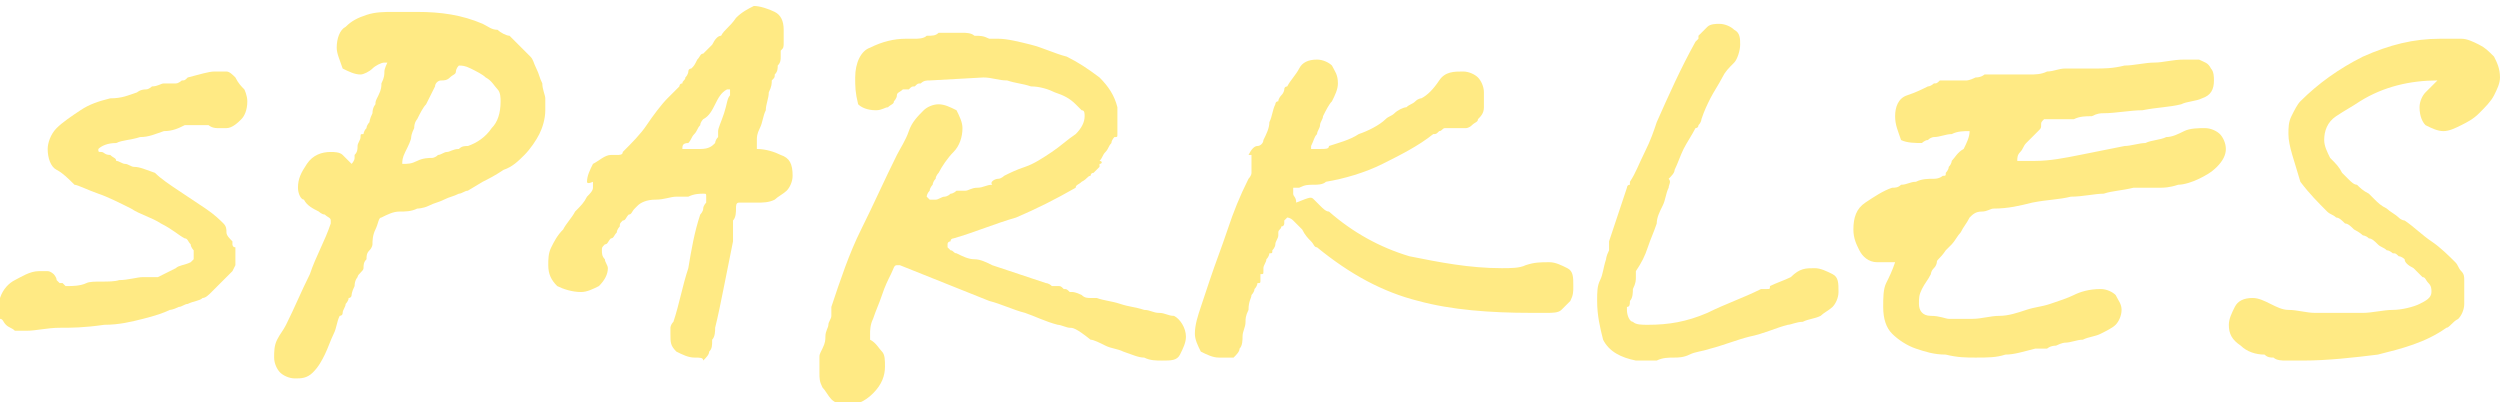
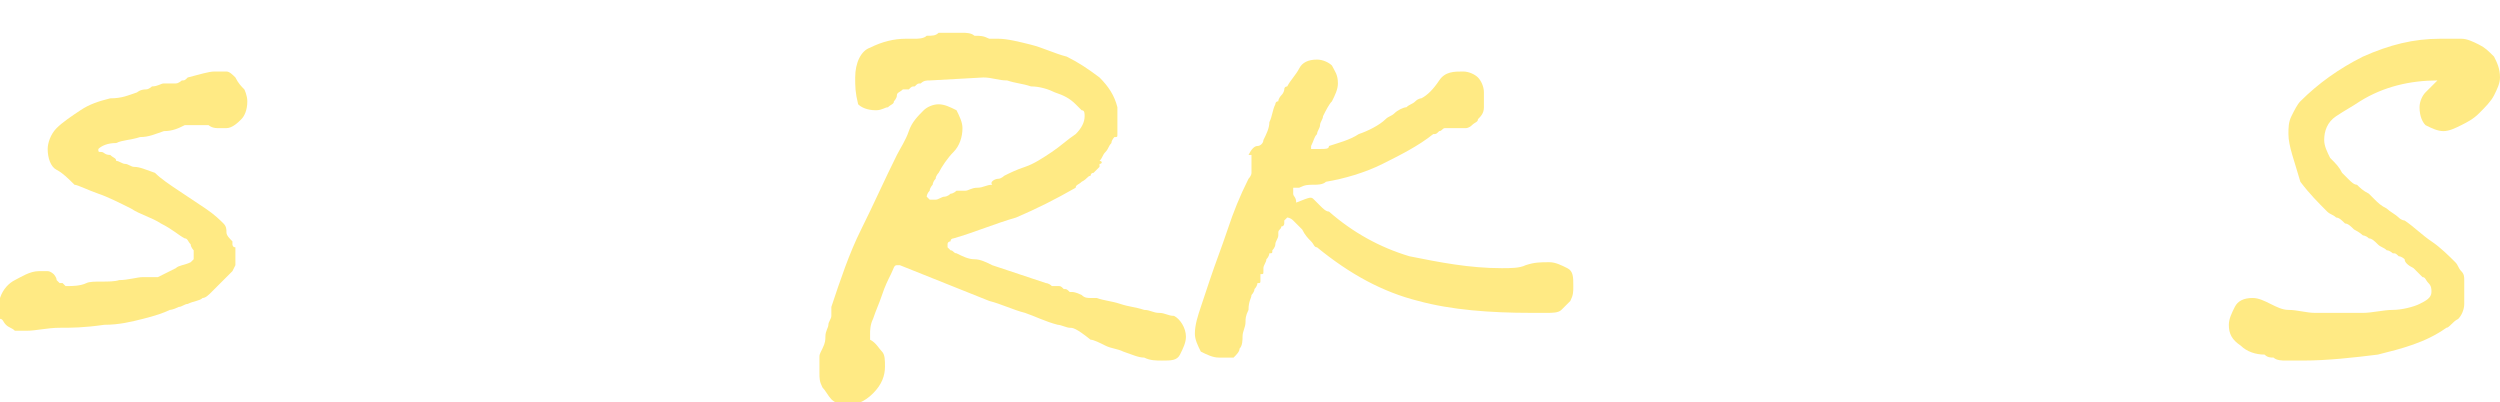
<svg xmlns="http://www.w3.org/2000/svg" version="1.1" id="Layer_1" x="0px" y="0px" viewBox="0 0 83.9 13.5" style="enable-background:new 0 0 83.9 13.5;" xml:space="preserve">
  <style type="text/css">
	.st0{fill:#FFEA84;}
</style>
  <g>
    <path class="st0" d="M4.6,3.1c0,0,0.1-0.1,0.3-0.1C5,3,5.1,2.9,5.1,2.9c0.2,0,0.3-0.1,0.4-0.1c0.1,0,0.2,0,0.3,0c0.1,0,0.1,0,0.1,0   l0,0c0.1,0,0.2-0.1,0.2-0.1c0.1,0,0.1,0,0.2-0.1l0,0C6.7,2.5,7,2.4,7.2,2.4c0.2,0,0.3,0,0.4,0s0.2,0.1,0.3,0.2C8,2.8,8.1,2.9,8.2,3   C8.2,3,8.3,3.2,8.3,3.4c0,0.3-0.1,0.5-0.2,0.6C8,4.1,7.8,4.3,7.6,4.3H7.3C7.1,4.3,7,4.2,7,4.2c-0.1,0-0.2,0-0.4,0   c-0.1,0-0.1,0-0.2,0c-0.1,0-0.1,0-0.2,0C6,4.3,5.8,4.4,5.5,4.4C5.2,4.5,5,4.6,4.7,4.6C4.4,4.7,4.1,4.7,3.9,4.8   C3.6,4.8,3.4,4.9,3.3,5v0c0,0.1,0,0.1,0.1,0.1c0.1,0,0.1,0.1,0.3,0.1c0.1,0.1,0.2,0.1,0.2,0.2c0.1,0,0.2,0.1,0.3,0.1   c0.1,0,0.2,0.1,0.3,0.1c0.2,0,0.4,0.1,0.7,0.2C5.4,6,5.7,6.2,6,6.4C6.3,6.6,6.6,6.8,6.9,7c0.3,0.2,0.5,0.4,0.6,0.5   c0.1,0.1,0.1,0.2,0.1,0.3c0,0.1,0.1,0.2,0.2,0.3c0,0,0,0.1,0,0.1c0,0,0,0.1,0.1,0.1v0.3c0,0.1,0,0.1,0,0.2c0,0.1,0,0.1,0,0.1   L7.8,9.1v0C7.6,9.3,7.5,9.4,7.4,9.5C7.3,9.6,7.2,9.7,7.1,9.8C7,9.9,6.9,10,6.8,10c-0.1,0.1-0.3,0.1-0.5,0.2c-0.1,0-0.2,0.1-0.3,0.1   c-0.2,0.1-0.3,0.1-0.3,0.1c-0.2,0.1-0.5,0.2-0.9,0.3c-0.4,0.1-0.8,0.2-1.3,0.2C2.8,11,2.4,11,2,11c-0.4,0-0.8,0.1-1.1,0.1   c-0.1,0-0.1,0-0.2,0c-0.1,0-0.1,0-0.2,0c-0.1-0.1-0.2-0.1-0.3-0.2c-0.1-0.1-0.1-0.2-0.2-0.2L0,10.4V10c0.1-0.3,0.3-0.5,0.5-0.6   S1,9.1,1.3,9.1c0.1,0,0.1,0,0.2,0c0.1,0,0.1,0,0.1,0c0.1,0,0.2,0.1,0.2,0.1c0,0,0.1,0.1,0.1,0.2l0.1,0.1h0.1l0.1,0.1c0,0,0,0,0,0   c0,0,0,0,0,0h0.1c0.1,0,0.4,0,0.6-0.1S3.7,9.5,4,9.4c0.3,0,0.6-0.1,0.8-0.1c0.3,0,0.4,0,0.5,0C5.5,9.2,5.7,9.1,5.9,9   C6,8.9,6.2,8.9,6.4,8.8c0.1-0.1,0.1-0.1,0.1-0.1c0,0,0,0,0-0.1V8.4C6.5,8.4,6.4,8.3,6.4,8.2C6.3,8.1,6.3,8,6.2,8   C6,7.9,5.8,7.7,5.4,7.5C5.1,7.3,4.7,7.2,4.4,7C4,6.8,3.6,6.6,3.3,6.5S2.6,6.2,2.5,6.2C2.3,6,2.1,5.8,1.9,5.7S1.6,5.3,1.6,5   c0-0.2,0.1-0.5,0.3-0.7c0.2-0.2,0.5-0.4,0.8-0.6c0.3-0.2,0.6-0.3,1-0.4C4.1,3.3,4.3,3.2,4.6,3.1z" />
-     <path class="st0" d="M11.3,1.6c0-0.3,0.1-0.6,0.3-0.7c0.2-0.2,0.4-0.3,0.7-0.4c0.3-0.1,0.6-0.1,0.9-0.1c0.3,0,0.6,0,0.8,0   c0.8,0,1.5,0.1,2.2,0.4c0.2,0.1,0.3,0.2,0.5,0.2c0.1,0.1,0.3,0.2,0.4,0.2l0.7,0.7C17.9,2,17.9,2.1,18,2.3c0.1,0.2,0.1,0.3,0.2,0.5   c0,0.2,0.1,0.4,0.1,0.5c0,0.2,0,0.3,0,0.4c0,0.3-0.1,0.6-0.2,0.8S17.8,5,17.6,5.2c-0.2,0.2-0.4,0.4-0.7,0.5   c-0.3,0.2-0.5,0.3-0.7,0.4l-0.5,0.3c-0.1,0-0.2,0.1-0.3,0.1c-0.2,0.1-0.3,0.1-0.5,0.2c-0.2,0.1-0.3,0.1-0.5,0.2C14.2,7,14,7,14,7   c-0.2,0.1-0.4,0.1-0.6,0.1c-0.2,0-0.4,0.1-0.6,0.2c-0.1,0-0.1,0.2-0.2,0.4c-0.1,0.2-0.1,0.4-0.1,0.5c0,0,0,0.1-0.1,0.2   s-0.1,0.2-0.1,0.3c-0.1,0.1-0.1,0.2-0.1,0.3S12,9.2,12,9.3c0,0-0.1,0.1-0.1,0.3c-0.1,0.2-0.1,0.3-0.1,0.3c0,0,0,0.1-0.1,0.1   c0,0.1-0.1,0.2-0.1,0.2c0,0.1-0.1,0.2-0.1,0.3c0,0.1-0.1,0.1-0.1,0.1c-0.1,0.2-0.1,0.4-0.2,0.6c-0.1,0.2-0.2,0.5-0.3,0.7   c-0.1,0.2-0.2,0.4-0.4,0.6c-0.2,0.2-0.4,0.2-0.6,0.2c-0.2,0-0.4-0.1-0.5-0.2s-0.2-0.3-0.2-0.5c0-0.2,0-0.4,0.1-0.6   c0.1-0.2,0.2-0.3,0.3-0.5c0.3-0.6,0.5-1.1,0.8-1.7c0.2-0.6,0.5-1.1,0.7-1.7l0-0.1c0-0.1-0.1-0.1-0.2-0.2c-0.1,0-0.2-0.1-0.2-0.1   c-0.2-0.1-0.4-0.2-0.5-0.4C10.1,6.7,10,6.5,10,6.3c0-0.3,0.1-0.5,0.3-0.8c0.2-0.3,0.5-0.4,0.8-0.4c0.1,0,0.3,0,0.4,0.1   c0.1,0.1,0.2,0.2,0.3,0.3c0,0,0.1-0.1,0.1-0.2c0,0,0-0.1,0-0.1C12,5.1,12,5,12,4.9s0.1-0.2,0.1-0.3c0-0.1,0-0.1,0.1-0.1   c0,0,0-0.1,0.1-0.2c0-0.1,0.1-0.2,0.1-0.2c0,0,0-0.1,0.1-0.3c0-0.2,0.1-0.3,0.1-0.3c0-0.1,0-0.1,0.1-0.3s0.1-0.3,0.1-0.4   c0.1-0.2,0.1-0.3,0.1-0.4S13,2.1,13,2.1h-0.1c-0.1,0-0.3,0.1-0.4,0.2c-0.1,0.1-0.3,0.2-0.4,0.2c-0.2,0-0.4-0.1-0.6-0.2   C11.4,2,11.3,1.8,11.3,1.6z M13.5,5.5c0.2,0,0.3,0,0.5-0.1c0.2-0.1,0.4-0.1,0.5-0.1c0,0,0.1,0,0.2-0.1c0.1,0,0.2-0.1,0.3-0.1   c0.1,0,0.2-0.1,0.4-0.1c0.1-0.1,0.2-0.1,0.3-0.1c0.3-0.1,0.6-0.3,0.8-0.6c0.2-0.2,0.3-0.5,0.3-0.9c0-0.1,0-0.3-0.1-0.4   c-0.1-0.1-0.2-0.3-0.4-0.4c-0.1-0.1-0.3-0.2-0.5-0.3c-0.2-0.1-0.3-0.1-0.4-0.1l0,0c0,0,0,0,0,0c-0.1,0.1-0.1,0.2-0.1,0.2   c0,0.1-0.1,0.1-0.2,0.2c-0.1,0.1-0.2,0.1-0.3,0.1c-0.1,0-0.2,0.1-0.2,0.2c-0.1,0.2-0.2,0.4-0.3,0.6C14.2,3.6,14.1,3.8,14,4   c0,0-0.1,0.1-0.1,0.3c-0.1,0.2-0.1,0.3-0.1,0.3c0,0.1-0.1,0.3-0.2,0.5c-0.1,0.2-0.1,0.3-0.1,0.4V5.5z" />
-     <path class="st0" d="M19.7,6.1c0-0.2,0.1-0.4,0.2-0.6c0.2-0.1,0.4-0.3,0.6-0.3c0,0,0.1,0,0.2,0c0.1,0,0.2,0,0.2-0.1   c0.3-0.3,0.6-0.6,0.8-0.9c0.2-0.3,0.5-0.7,0.7-0.9c0,0,0.1-0.1,0.2-0.2c0.1-0.1,0.2-0.2,0.2-0.2c0,0,0-0.1,0.1-0.1   c0-0.1,0.1-0.1,0.1-0.2c0.1-0.1,0.1-0.2,0.1-0.2c0-0.1,0.1-0.1,0.1-0.1c0.1-0.1,0.1-0.1,0.2-0.3c0.1-0.1,0.1-0.2,0.2-0.2   c0,0,0.1-0.1,0.3-0.3c0.1-0.2,0.2-0.3,0.3-0.3c0.1-0.2,0.3-0.3,0.5-0.6c0.2-0.2,0.4-0.3,0.6-0.4c0.2,0,0.5,0.1,0.7,0.2   c0.2,0.1,0.3,0.3,0.3,0.6c0,0.1,0,0.2,0,0.4s0,0.2-0.1,0.3c0,0.1,0,0.1,0,0.2c0,0.1,0,0.2-0.1,0.3c0,0.1,0,0.2-0.1,0.3   c0,0.1,0,0.1-0.1,0.2c0,0.1,0,0.2-0.1,0.4c0,0.2-0.1,0.4-0.1,0.6c-0.1,0.2-0.1,0.4-0.2,0.6s-0.1,0.3-0.1,0.4v0.3   c0.3,0,0.6,0.1,0.8,0.2c0.3,0.1,0.4,0.3,0.4,0.7c0,0.2-0.1,0.4-0.2,0.5c-0.1,0.1-0.3,0.2-0.4,0.3c-0.2,0.1-0.4,0.1-0.6,0.1   c-0.2,0-0.4,0-0.6,0c-0.1,0-0.1,0.1-0.1,0.2c0,0.1,0,0.3-0.1,0.4c0,0.2,0,0.3,0,0.4c0,0.1,0,0.2,0,0.3c-0.1,0.5-0.2,1-0.3,1.5   c-0.1,0.5-0.2,1-0.3,1.4c0,0.1,0,0.3-0.1,0.4c0,0.2,0,0.3-0.1,0.4c0,0.1-0.1,0.2-0.2,0.3C23.6,12,23.5,12,23.3,12   c-0.2,0-0.4-0.1-0.6-0.2c-0.2-0.2-0.2-0.3-0.2-0.6c0-0.1,0-0.2,0-0.2c0,0,0-0.1,0.1-0.2c0.2-0.6,0.3-1.2,0.5-1.8   c0.1-0.6,0.2-1.2,0.4-1.8c0,0,0.1-0.1,0.1-0.2c0-0.1,0.1-0.2,0.1-0.2V6.6c0-0.1,0-0.1-0.1-0.1c-0.1,0-0.3,0-0.5,0.1   c-0.2,0-0.4,0-0.4,0c-0.2,0-0.4,0.1-0.7,0.1c-0.3,0-0.5,0.1-0.6,0.2c0,0-0.1,0.1-0.1,0.1c-0.1,0.1-0.1,0.2-0.2,0.2   c-0.1,0.1-0.1,0.2-0.2,0.2c-0.1,0.1-0.1,0.1-0.1,0.2c0,0-0.1,0.1-0.1,0.2c-0.1,0.1-0.1,0.2-0.2,0.2c-0.1,0.1-0.1,0.2-0.2,0.2   c-0.1,0.1-0.1,0.1-0.1,0.2c0,0.1,0,0.2,0.1,0.3c0,0.1,0.1,0.2,0.1,0.3c0,0.2-0.1,0.4-0.3,0.6c-0.2,0.1-0.4,0.2-0.6,0.2   c-0.3,0-0.6-0.1-0.8-0.2c-0.2-0.2-0.3-0.4-0.3-0.7c0-0.2,0-0.4,0.1-0.6c0.1-0.2,0.2-0.4,0.4-0.6c0.1-0.2,0.3-0.4,0.4-0.6   c0.2-0.2,0.3-0.3,0.4-0.5c0.1-0.1,0.2-0.2,0.2-0.3c0-0.1,0-0.2,0-0.2S19.7,6.2,19.7,6.1z M22.9,5c0.1,0,0.3,0,0.6,0   c0.3,0,0.4-0.1,0.5-0.2c0,0,0-0.1,0.1-0.2c0-0.1,0-0.2,0-0.2c0-0.1,0.1-0.3,0.2-0.6c0.1-0.3,0.1-0.5,0.2-0.6V3h-0.1   c-0.2,0.1-0.3,0.3-0.4,0.5c-0.1,0.2-0.2,0.4-0.4,0.5c0,0-0.1,0.1-0.1,0.2c-0.1,0.1-0.1,0.2-0.2,0.3c-0.1,0.1-0.1,0.2-0.2,0.3   C22.9,4.8,22.9,4.9,22.9,5L22.9,5z" />
    <path class="st0" d="M28.7,2.6c0-0.5,0.2-0.9,0.5-1c0.4-0.2,0.8-0.3,1.2-0.3c0,0,0.1,0,0.3,0c0.1,0,0.3,0,0.4-0.1   c0.2,0,0.3,0,0.4-0.1c0.1,0,0.2,0,0.3,0H32h0.1c0,0,0.1,0,0.2,0c0.1,0,0.3,0,0.4,0.1c0.2,0,0.3,0,0.5,0.1c0.1,0,0.3,0,0.3,0   c0.3,0,0.7,0.1,1.1,0.2c0.4,0.1,0.8,0.3,1.2,0.4c0.4,0.2,0.7,0.4,1.1,0.7c0.3,0.3,0.5,0.6,0.6,1v0.8c0,0,0,0.1,0,0.1   c0,0.1,0,0.1-0.1,0.1c0,0-0.1,0.1-0.1,0.2c-0.1,0.1-0.1,0.2-0.2,0.3c-0.1,0.1-0.1,0.2-0.2,0.3C37,5.4,37,5.5,36.9,5.5   c0,0,0,0,0,0.1c0,0,0,0-0.1,0.1c0,0-0.1,0.1-0.1,0.1c-0.1,0-0.1,0.1-0.1,0.1c-0.1,0-0.1,0.1-0.3,0.2c-0.1,0.1-0.2,0.1-0.2,0.2   c-0.7,0.4-1.3,0.7-2,1c-0.7,0.2-1.4,0.5-2.1,0.7c0,0-0.1,0-0.1,0.1c0,0-0.1,0-0.1,0.1v0.1c0,0,0,0,0.1,0.1c0.1,0,0.1,0.1,0.2,0.1   c0.2,0.1,0.4,0.2,0.6,0.2c0.2,0,0.4,0.1,0.6,0.2c0.3,0.1,0.6,0.2,0.9,0.3c0.3,0.1,0.6,0.2,0.9,0.3c0,0,0.1,0,0.2,0.1   c0.1,0,0.1,0,0.1,0c0,0,0.1,0,0.1,0c0.1,0,0.1,0,0.2,0.1c0.1,0,0.1,0,0.2,0.1c0.1,0,0.1,0,0.1,0c0,0,0.1,0,0.3,0.1   c0.1,0.1,0.2,0.1,0.3,0.1c0.1,0,0.1,0,0.1,0c0,0,0,0,0.1,0c0.3,0.1,0.5,0.1,0.8,0.2c0.3,0.1,0.5,0.1,0.8,0.2c0.2,0,0.3,0.1,0.5,0.1   c0.2,0,0.3,0.1,0.5,0.1c0.2,0.1,0.4,0.4,0.4,0.7c0,0.2-0.1,0.4-0.2,0.6c-0.1,0.2-0.3,0.2-0.6,0.2c-0.2,0-0.4,0-0.6-0.1   c-0.2,0-0.4-0.1-0.7-0.2c-0.2-0.1-0.4-0.1-0.6-0.2c-0.2-0.1-0.4-0.2-0.5-0.2C36.1,11,36,11,35.9,11c-0.1,0-0.3-0.1-0.4-0.1   c-0.4-0.1-0.8-0.3-1.1-0.4c-0.4-0.1-0.8-0.3-1.2-0.4c-0.5-0.2-1-0.4-1.5-0.6c-0.5-0.2-1-0.4-1.5-0.6h-0.1c-0.1,0-0.1,0.1-0.2,0.3   c-0.1,0.2-0.2,0.4-0.3,0.7c-0.1,0.3-0.2,0.5-0.3,0.8c-0.1,0.2-0.1,0.4-0.1,0.5v0.1v0.1c0.2,0.1,0.3,0.3,0.4,0.4   c0.1,0.1,0.1,0.3,0.1,0.5c0,0.3-0.1,0.6-0.4,0.9s-0.6,0.4-0.9,0.4c-0.2,0-0.4-0.1-0.5-0.2c-0.1-0.1-0.2-0.3-0.3-0.4   c-0.1-0.2-0.1-0.3-0.1-0.5c0-0.2,0-0.4,0-0.5c0-0.1,0-0.1,0.1-0.3s0.1-0.3,0.1-0.4c0-0.2,0.1-0.3,0.1-0.4c0-0.1,0.1-0.2,0.1-0.3   l0-0.1c0,0,0,0,0-0.1c0,0,0,0,0-0.1c0.3-0.9,0.6-1.8,1-2.6c0.4-0.8,0.8-1.7,1.2-2.5c0.1-0.2,0.3-0.5,0.4-0.8   c0.1-0.3,0.3-0.5,0.5-0.7c0.1-0.1,0.3-0.2,0.5-0.2c0.2,0,0.4,0.1,0.6,0.2c0.1,0.2,0.2,0.4,0.2,0.6c0,0.3-0.1,0.6-0.3,0.8   c-0.2,0.2-0.4,0.5-0.5,0.7c0,0-0.1,0.1-0.1,0.2c-0.1,0.1-0.1,0.2-0.1,0.2c0,0-0.1,0.1-0.1,0.2c-0.1,0.1-0.1,0.2-0.1,0.2l0.1,0.1   c0.1,0,0.1,0,0.2,0c0.1,0,0.2-0.1,0.3-0.1c0,0,0.1,0,0.2-0.1c0.1,0,0.2-0.1,0.2-0.1c0,0,0,0,0.1,0c0,0,0,0,0.1,0c0,0,0.1,0,0.1,0   c0.1,0,0.2-0.1,0.4-0.1c0.2,0,0.3-0.1,0.5-0.1C33.2,6.1,33.4,6,33.5,6c0.1,0,0.2-0.1,0.2-0.1c0.2-0.1,0.4-0.2,0.7-0.3   c0.3-0.1,0.6-0.3,0.9-0.5c0.3-0.2,0.5-0.4,0.8-0.6c0.2-0.2,0.3-0.4,0.3-0.6c0-0.1,0-0.2-0.1-0.2c-0.1-0.1-0.1-0.1-0.2-0.2   c-0.2-0.2-0.4-0.3-0.7-0.4c-0.2-0.1-0.5-0.2-0.8-0.2c-0.3-0.1-0.5-0.1-0.8-0.2c-0.3,0-0.5-0.1-0.8-0.1l-1.8,0.1   c-0.1,0-0.2,0-0.3,0.1c-0.1,0-0.1,0-0.2,0.1c-0.1,0-0.1,0-0.2,0.1c0,0,0,0,0,0c0,0,0,0-0.1,0c0,0,0,0-0.1,0   c-0.1,0.1-0.2,0.1-0.2,0.2c0,0.1-0.1,0.2-0.1,0.2c0,0.1-0.1,0.1-0.2,0.2c-0.1,0-0.2,0.1-0.4,0.1c-0.3,0-0.5-0.1-0.6-0.2   C28.7,3.1,28.7,2.9,28.7,2.6z" />
    <path class="st0" d="M41.9,5.2C42,5,42.1,4.9,42.2,4.9s0.2-0.1,0.2-0.2c0.1-0.2,0.2-0.4,0.2-0.6c0.1-0.2,0.1-0.4,0.2-0.6   c0,0,0-0.1,0.1-0.1c0-0.1,0.1-0.2,0.1-0.2c0.1-0.1,0.1-0.2,0.1-0.2c0-0.1,0.1-0.1,0.1-0.1c0.1-0.2,0.3-0.4,0.4-0.6   c0.1-0.2,0.3-0.3,0.6-0.3c0.2,0,0.4,0.1,0.5,0.2c0.1,0.2,0.2,0.3,0.2,0.6c0,0.2-0.1,0.4-0.2,0.6c-0.1,0.1-0.2,0.3-0.3,0.5   c0,0.1-0.1,0.2-0.1,0.3c0,0.1-0.1,0.2-0.1,0.3c-0.1,0.1-0.1,0.2-0.2,0.4v0.1c0.1,0,0.2,0,0.3,0c0.2,0,0.3,0,0.3-0.1   c0.3-0.1,0.7-0.2,1-0.4c0.3-0.1,0.7-0.3,0.9-0.5c0.1-0.1,0.2-0.1,0.3-0.2c0.1-0.1,0.3-0.2,0.4-0.2c0.1-0.1,0.2-0.1,0.3-0.2   c0.1-0.1,0.2-0.1,0.2-0.1c0.2-0.1,0.4-0.3,0.6-0.6s0.5-0.3,0.8-0.3c0.2,0,0.4,0.1,0.5,0.2c0.1,0.1,0.2,0.3,0.2,0.5   c0,0.2,0,0.3,0,0.5c0,0.2-0.1,0.3-0.2,0.4c0,0.1-0.1,0.1-0.2,0.2c-0.1,0.1-0.2,0.1-0.2,0.1h-0.7c-0.1,0-0.1,0.1-0.2,0.1   c-0.1,0.1-0.1,0.1-0.2,0.1c-0.5,0.4-1.1,0.7-1.7,1s-1.3,0.5-1.9,0.6c-0.1,0.1-0.3,0.1-0.4,0.1c-0.2,0-0.3,0-0.5,0.1h0   c0,0,0,0-0.1,0c0,0-0.1,0-0.1,0v0.1v0.1c0,0.1,0.1,0.1,0.1,0.3C44,6.6,44,6.6,44.1,6.7c0,0,0.1,0.1,0.2,0.2   c0.1,0.1,0.2,0.2,0.3,0.2c0.8,0.7,1.7,1.2,2.7,1.5c1,0.2,2,0.4,3.1,0.4c0.3,0,0.6,0,0.8-0.1c0.3-0.1,0.5-0.1,0.8-0.1   c0.2,0,0.4,0.1,0.6,0.2c0.2,0.1,0.2,0.3,0.2,0.6c0,0.2,0,0.3-0.1,0.5c-0.1,0.1-0.2,0.2-0.3,0.3c-0.1,0.1-0.3,0.1-0.5,0.1   c-0.2,0-0.3,0-0.5,0c-1.4,0-2.7-0.1-3.8-0.4c-1.2-0.3-2.3-0.9-3.4-1.8c-0.1,0-0.1-0.1-0.2-0.2c-0.1-0.1-0.2-0.2-0.3-0.4   c-0.1-0.1-0.2-0.2-0.3-0.3c-0.1-0.1-0.2-0.1-0.2-0.1c0,0,0,0-0.1,0.1c0,0,0,0.1,0,0.1c0,0,0,0.1-0.1,0.1c0,0.1-0.1,0.1-0.1,0.2   c0,0,0,0.1,0,0.1c0,0.1-0.1,0.2-0.1,0.3c0,0.1-0.1,0.2-0.1,0.2c0,0.1,0,0.1-0.1,0.1c0,0,0,0.1-0.1,0.2c0,0.1-0.1,0.2-0.1,0.3   S42.4,9,42.4,9.1c0,0.1,0,0.1-0.1,0.1c0,0,0,0.1,0,0.2c0,0.1,0,0.1-0.1,0.1c0,0,0,0.1-0.1,0.2c0,0.1-0.1,0.2-0.1,0.2   c0,0.1-0.1,0.2-0.1,0.5c-0.1,0.2-0.1,0.3-0.1,0.4c0,0.2-0.1,0.3-0.1,0.5c0,0.1,0,0.3-0.1,0.4c0,0.1-0.1,0.2-0.2,0.3   C41.3,12,41.1,12,40.9,12c-0.2,0-0.4-0.1-0.6-0.2c-0.1-0.2-0.2-0.4-0.2-0.6c0-0.3,0.1-0.6,0.2-0.9c0.1-0.3,0.2-0.6,0.3-0.9   c0.2-0.6,0.4-1.1,0.6-1.7c0.2-0.6,0.4-1.1,0.7-1.7c0,0,0.1-0.1,0.1-0.2V5.2z" />
-     <path class="st0" d="M53.6,10.1c0-0.3,0-0.5,0.1-0.7c0.1-0.2,0.1-0.4,0.2-0.7c0,0,0-0.1,0.1-0.3c0-0.1,0-0.2,0-0.3   c0.1-0.3,0.2-0.6,0.3-0.9c0.1-0.3,0.2-0.6,0.3-0.9c0,0,0-0.1,0.1-0.1c0-0.1,0-0.1,0-0.1c0.2-0.3,0.3-0.6,0.5-1s0.3-0.7,0.4-1   c0.4-0.9,0.8-1.8,1.3-2.7c0,0,0,0,0.1-0.1c0,0,0-0.1,0-0.1c0.1-0.1,0.2-0.2,0.3-0.3c0.1-0.1,0.3-0.1,0.4-0.1c0.2,0,0.4,0.1,0.5,0.2   c0.2,0.1,0.2,0.3,0.2,0.5c0,0.2-0.1,0.5-0.2,0.6c-0.2,0.2-0.3,0.3-0.4,0.5c-0.1,0.2-0.3,0.5-0.4,0.7c-0.1,0.2-0.2,0.4-0.3,0.7   c0,0,0,0.1-0.1,0.2c0,0.1-0.1,0.1-0.1,0.1c-0.1,0.2-0.3,0.5-0.4,0.7c-0.1,0.2-0.2,0.5-0.3,0.7c0,0.1-0.1,0.2-0.2,0.3   C56.1,6.1,56,6.2,56,6.3c-0.1,0.2-0.1,0.4-0.2,0.6c-0.1,0.2-0.2,0.4-0.2,0.6c-0.1,0.3-0.2,0.5-0.3,0.8c-0.1,0.3-0.2,0.5-0.4,0.8   c0,0.1,0,0.1,0,0.2c0,0.1,0,0.2-0.1,0.4c0,0.1,0,0.3-0.1,0.4c0,0.1,0,0.2-0.1,0.2v0.1c0,0.2,0.1,0.4,0.2,0.4   c0.1,0.1,0.3,0.1,0.5,0.1c0.7,0,1.3-0.1,2-0.4c0.6-0.3,1.2-0.5,1.8-0.8c0,0,0.1,0,0.2,0c0.1,0,0.1,0,0.1-0.1   c0.2-0.1,0.5-0.2,0.7-0.3C60.4,9,60.6,9,60.9,9c0.2,0,0.4,0.1,0.6,0.2c0.2,0.1,0.2,0.3,0.2,0.6c0,0.2-0.1,0.4-0.2,0.5   c-0.1,0.1-0.3,0.2-0.4,0.3c-0.2,0.1-0.4,0.1-0.6,0.2c-0.2,0-0.4,0.1-0.5,0.1c-0.4,0.1-0.8,0.3-1.3,0.4c-0.4,0.1-0.9,0.3-1.3,0.4   c-0.3,0.1-0.5,0.1-0.7,0.2s-0.4,0.1-0.5,0.1c-0.2,0-0.4,0-0.6,0.1c-0.2,0-0.4,0-0.7,0c-0.5-0.1-0.9-0.3-1.1-0.7   C53.7,11,53.6,10.6,53.6,10.1z" />
-     <path class="st0" d="M63.6,3.9c0-0.3,0.1-0.6,0.4-0.7c0.3-0.1,0.5-0.2,0.7-0.3c0.1,0,0.2-0.1,0.2-0.1c0.1,0,0.1,0,0.2-0.1   c0,0,0.1,0,0.2,0c0.1,0,0.2,0,0.3,0c0.1,0,0.2,0,0.3,0c0.1,0,0.1,0,0.1,0c0,0,0.1,0,0.3-0.1c0.2,0,0.3-0.1,0.3-0.1h0.7   c0.1,0,0.2,0,0.4,0c0.2,0,0.3,0,0.4,0c0.2,0,0.4,0,0.6-0.1c0.2,0,0.4-0.1,0.6-0.1c0.3,0,0.7,0,1,0c0.3,0,0.6,0,1-0.1   c0.3,0,0.7-0.1,1-0.1s0.6-0.1,1-0.1h0.5c0.2,0.1,0.3,0.1,0.4,0.3c0.1,0.1,0.1,0.3,0.1,0.4c0,0.3-0.1,0.5-0.4,0.6   c-0.2,0.1-0.5,0.1-0.7,0.2c-0.4,0.1-0.8,0.1-1.3,0.2c-0.4,0-0.9,0.1-1.3,0.1c-0.1,0-0.2,0-0.4,0.1c-0.2,0-0.4,0-0.6,0.1   c-0.2,0-0.4,0-0.6,0c-0.2,0-0.3,0-0.4,0c-0.1,0.1-0.1,0.1-0.1,0.2s0,0.1-0.1,0.2c0,0-0.1,0.1-0.2,0.2c-0.1,0.1-0.2,0.2-0.2,0.2   c-0.1,0.1-0.1,0.2-0.2,0.3c-0.1,0.1-0.1,0.2-0.1,0.3h0.6c0.5,0,1-0.1,1.5-0.2c0.5-0.1,1-0.2,1.5-0.3c0.2,0,0.5-0.1,0.7-0.1   c0.2-0.1,0.5-0.1,0.7-0.2c0.2,0,0.4-0.1,0.6-0.2c0.2-0.1,0.5-0.1,0.7-0.1c0.2,0,0.4,0.1,0.5,0.2s0.2,0.3,0.2,0.5   c0,0.2-0.1,0.4-0.3,0.6c-0.2,0.2-0.4,0.3-0.6,0.4c-0.2,0.1-0.5,0.2-0.7,0.2c-0.3,0.1-0.5,0.1-0.6,0.1c0,0-0.1,0-0.1,0   c-0.1,0-0.2,0-0.3,0c-0.1,0-0.2,0-0.3,0c-0.1,0-0.1,0-0.2,0c-0.4,0.1-0.7,0.1-1,0.2c-0.3,0-0.7,0.1-1.1,0.1   c-0.4,0.1-0.8,0.1-1.3,0.2c-0.4,0.1-0.8,0.2-1.3,0.2c-0.1,0-0.2,0.1-0.4,0.1c-0.2,0-0.3,0.1-0.4,0.2c-0.1,0.2-0.2,0.3-0.3,0.5   c-0.1,0.1-0.2,0.3-0.3,0.4c0,0-0.1,0.1-0.2,0.2C65.1,8.7,65,8.7,65,8.8c0,0,0,0.1-0.1,0.2c-0.1,0.1-0.1,0.2-0.1,0.2   c-0.1,0.2-0.2,0.3-0.3,0.5c-0.1,0.2-0.1,0.3-0.1,0.5c0,0.2,0.1,0.4,0.4,0.4s0.5,0.1,0.6,0.1c0.2,0,0.5,0,0.8,0   c0.3,0,0.6-0.1,0.9-0.1c0.3,0,0.6-0.1,0.9-0.2c0.3-0.1,0.5-0.1,0.8-0.2c0.3-0.1,0.6-0.2,0.8-0.3c0.2-0.1,0.5-0.2,0.9-0.2   c0.2,0,0.4,0.1,0.5,0.2c0.1,0.2,0.2,0.3,0.2,0.5c0,0.2-0.1,0.4-0.2,0.5c-0.1,0.1-0.3,0.2-0.5,0.3c-0.2,0.1-0.4,0.1-0.6,0.2   c-0.2,0-0.4,0.1-0.6,0.1c0,0-0.1,0-0.3,0.1c-0.2,0-0.3,0.1-0.3,0.1c0,0-0.1,0-0.2,0c-0.1,0-0.2,0-0.2,0c-0.4,0.1-0.7,0.2-1,0.2   c-0.3,0.1-0.6,0.1-1,0.1c-0.3,0-0.6,0-1-0.1c-0.4,0-0.7-0.1-1-0.2c-0.3-0.1-0.6-0.3-0.8-0.5c-0.2-0.2-0.3-0.5-0.3-0.9   c0-0.3,0-0.6,0.1-0.8c0.1-0.2,0.2-0.4,0.3-0.7V8.8H63c-0.3,0-0.5-0.2-0.6-0.4c-0.1-0.2-0.2-0.4-0.2-0.7c0-0.4,0.1-0.7,0.4-0.9   c0.3-0.2,0.6-0.4,0.9-0.5c0.1,0,0.2,0,0.3-0.1c0.2,0,0.3-0.1,0.5-0.1C64.5,6,64.7,6,64.9,6c0.2,0,0.3-0.1,0.3-0.1   c0.1,0,0.1,0,0.1-0.1c0,0,0.1-0.1,0.1-0.2c0.1-0.1,0.1-0.2,0.1-0.2c0.1-0.1,0.2-0.3,0.4-0.4c0.1-0.2,0.2-0.4,0.2-0.6   c-0.2,0-0.4,0-0.6,0.1c-0.2,0-0.4,0.1-0.6,0.1c0,0-0.1,0-0.2,0.1c-0.1,0-0.2,0.1-0.2,0.1c-0.2,0-0.5,0-0.7-0.1   C63.7,4.4,63.6,4.2,63.6,3.9z" />
    <path class="st0" d="M76.8,4.5c0-0.2,0-0.4,0.1-0.6s0.2-0.4,0.3-0.5c0.6-0.6,1.3-1.1,2.1-1.5c0.9-0.4,1.7-0.6,2.6-0.6   c0.2,0,0.4,0,0.7,0c0.2,0,0.4,0.1,0.6,0.2c0.2,0.1,0.3,0.2,0.5,0.4c0.1,0.2,0.2,0.4,0.2,0.7c0,0.2-0.1,0.4-0.2,0.6   c-0.1,0.2-0.3,0.4-0.5,0.6c-0.2,0.2-0.4,0.3-0.6,0.4c-0.2,0.1-0.4,0.2-0.6,0.2c-0.2,0-0.4-0.1-0.6-0.2c-0.1-0.1-0.2-0.3-0.2-0.6   c0-0.2,0.1-0.4,0.2-0.5c0.1-0.1,0.3-0.3,0.4-0.4v0c-0.9,0-1.8,0.2-2.6,0.7c-0.3,0.2-0.5,0.3-0.8,0.5c-0.3,0.2-0.4,0.5-0.4,0.8   c0,0.2,0.1,0.4,0.2,0.6c0.2,0.2,0.3,0.3,0.4,0.5c0.1,0.1,0.1,0.1,0.2,0.2c0.1,0.1,0.2,0.2,0.3,0.2c0.1,0.1,0.2,0.2,0.4,0.3   c0,0,0.1,0.1,0.2,0.2c0.1,0.1,0.2,0.2,0.4,0.3c0.1,0.1,0.3,0.2,0.4,0.3c0.1,0.1,0.2,0.1,0.2,0.1c0.3,0.2,0.6,0.5,0.9,0.7   c0.3,0.2,0.6,0.5,0.8,0.7c0.1,0.1,0.1,0.2,0.2,0.3c0.1,0.1,0.1,0.2,0.1,0.3v0.8c0,0.2-0.1,0.4-0.2,0.5c-0.2,0.1-0.3,0.3-0.4,0.3   c-0.7,0.5-1.5,0.7-2.3,0.9c-0.8,0.1-1.7,0.2-2.5,0.2c0,0-0.1,0-0.2,0c-0.1,0-0.2,0-0.4,0c-0.1,0-0.3,0-0.4-0.1   c-0.1,0-0.2,0-0.3-0.1c-0.3,0-0.6-0.1-0.8-0.3c-0.3-0.2-0.4-0.4-0.4-0.7c0-0.2,0.1-0.4,0.2-0.6c0.1-0.2,0.3-0.3,0.6-0.3   c0.2,0,0.4,0.1,0.6,0.2c0.2,0.1,0.4,0.2,0.6,0.2c0.3,0,0.6,0.1,0.9,0.1c0.3,0,0.6,0,0.9,0c0.1,0,0.3,0,0.7,0c0.3,0,0.7-0.1,1-0.1   s0.7-0.1,0.9-0.2s0.4-0.2,0.4-0.4c0-0.1,0-0.2-0.1-0.3c-0.1-0.1-0.1-0.2-0.2-0.2c-0.1-0.1-0.2-0.2-0.3-0.3   c-0.2-0.1-0.3-0.2-0.3-0.3c0,0-0.1-0.1-0.2-0.1c-0.1-0.1-0.1-0.1-0.2-0.1c0,0-0.1-0.1-0.2-0.1c-0.1-0.1-0.2-0.1-0.3-0.2   c-0.1-0.1-0.2-0.2-0.3-0.2c-0.1-0.1-0.2-0.1-0.2-0.1c0,0-0.1-0.1-0.3-0.2c-0.1-0.1-0.2-0.2-0.3-0.2c-0.1-0.1-0.2-0.2-0.3-0.2   c-0.1-0.1-0.2-0.1-0.3-0.2c-0.3-0.3-0.6-0.6-0.9-1C77,5.4,76.8,4.9,76.8,4.5z" />
  </g>
</svg>